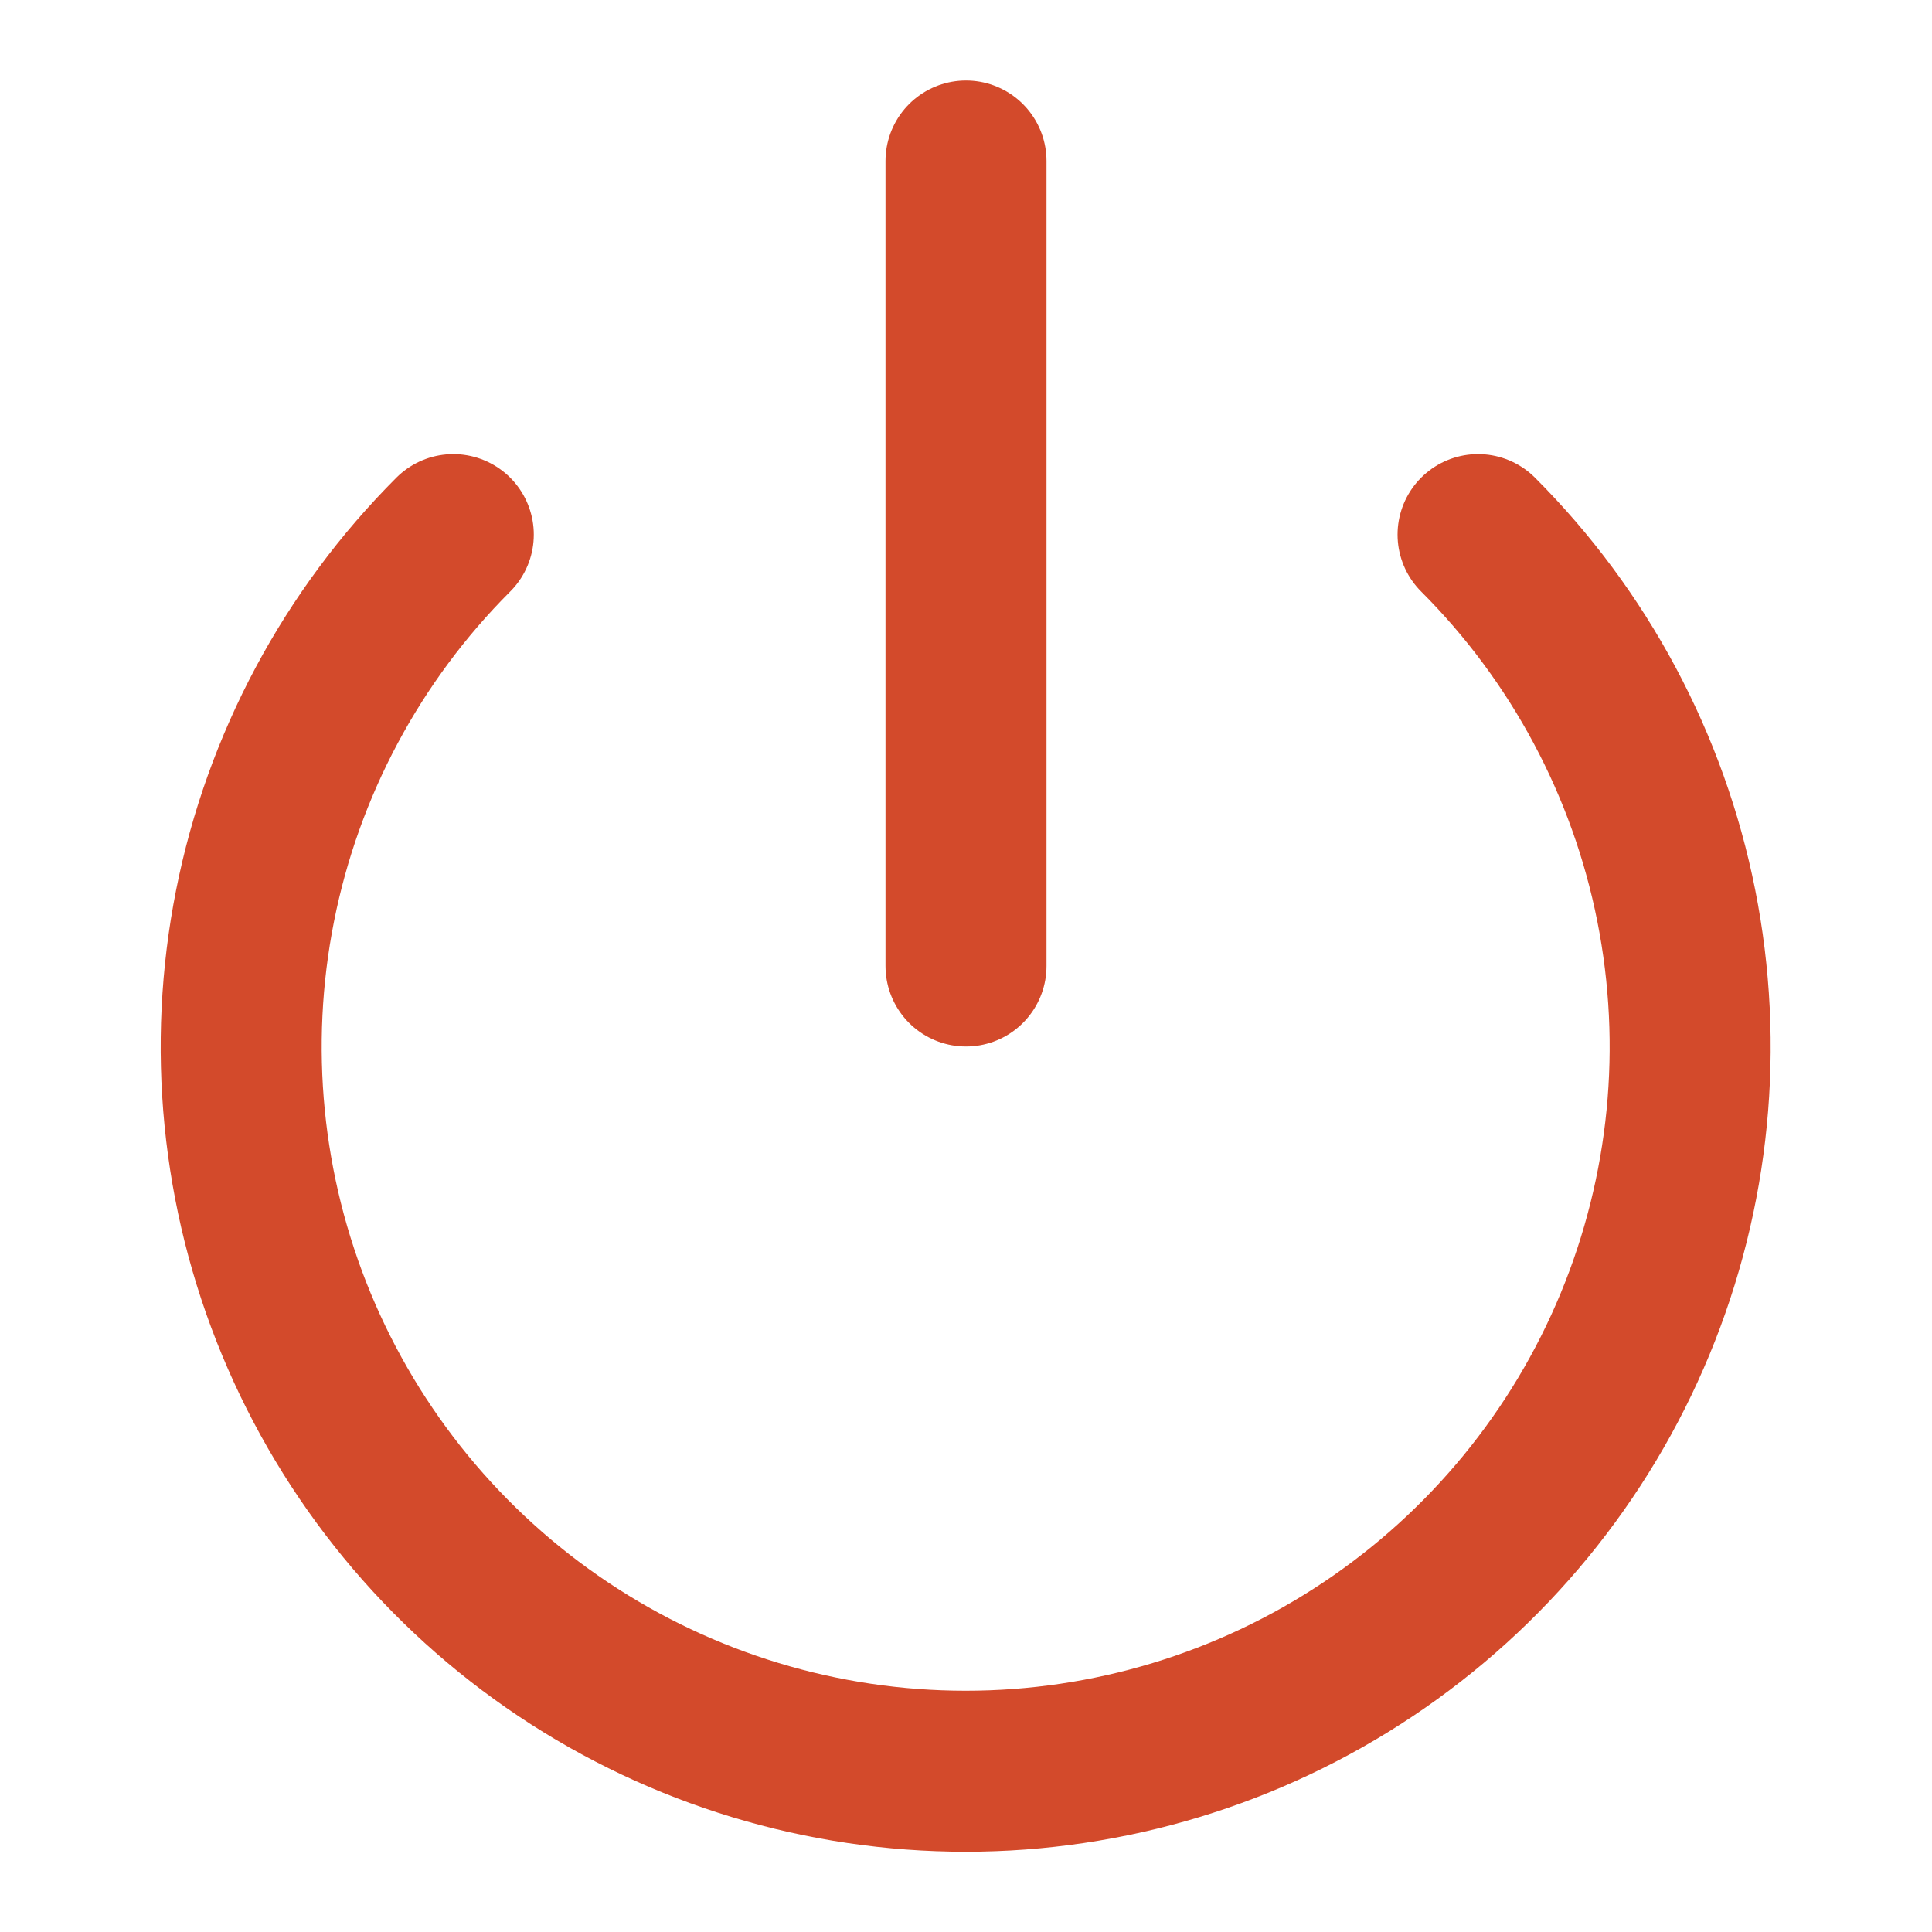
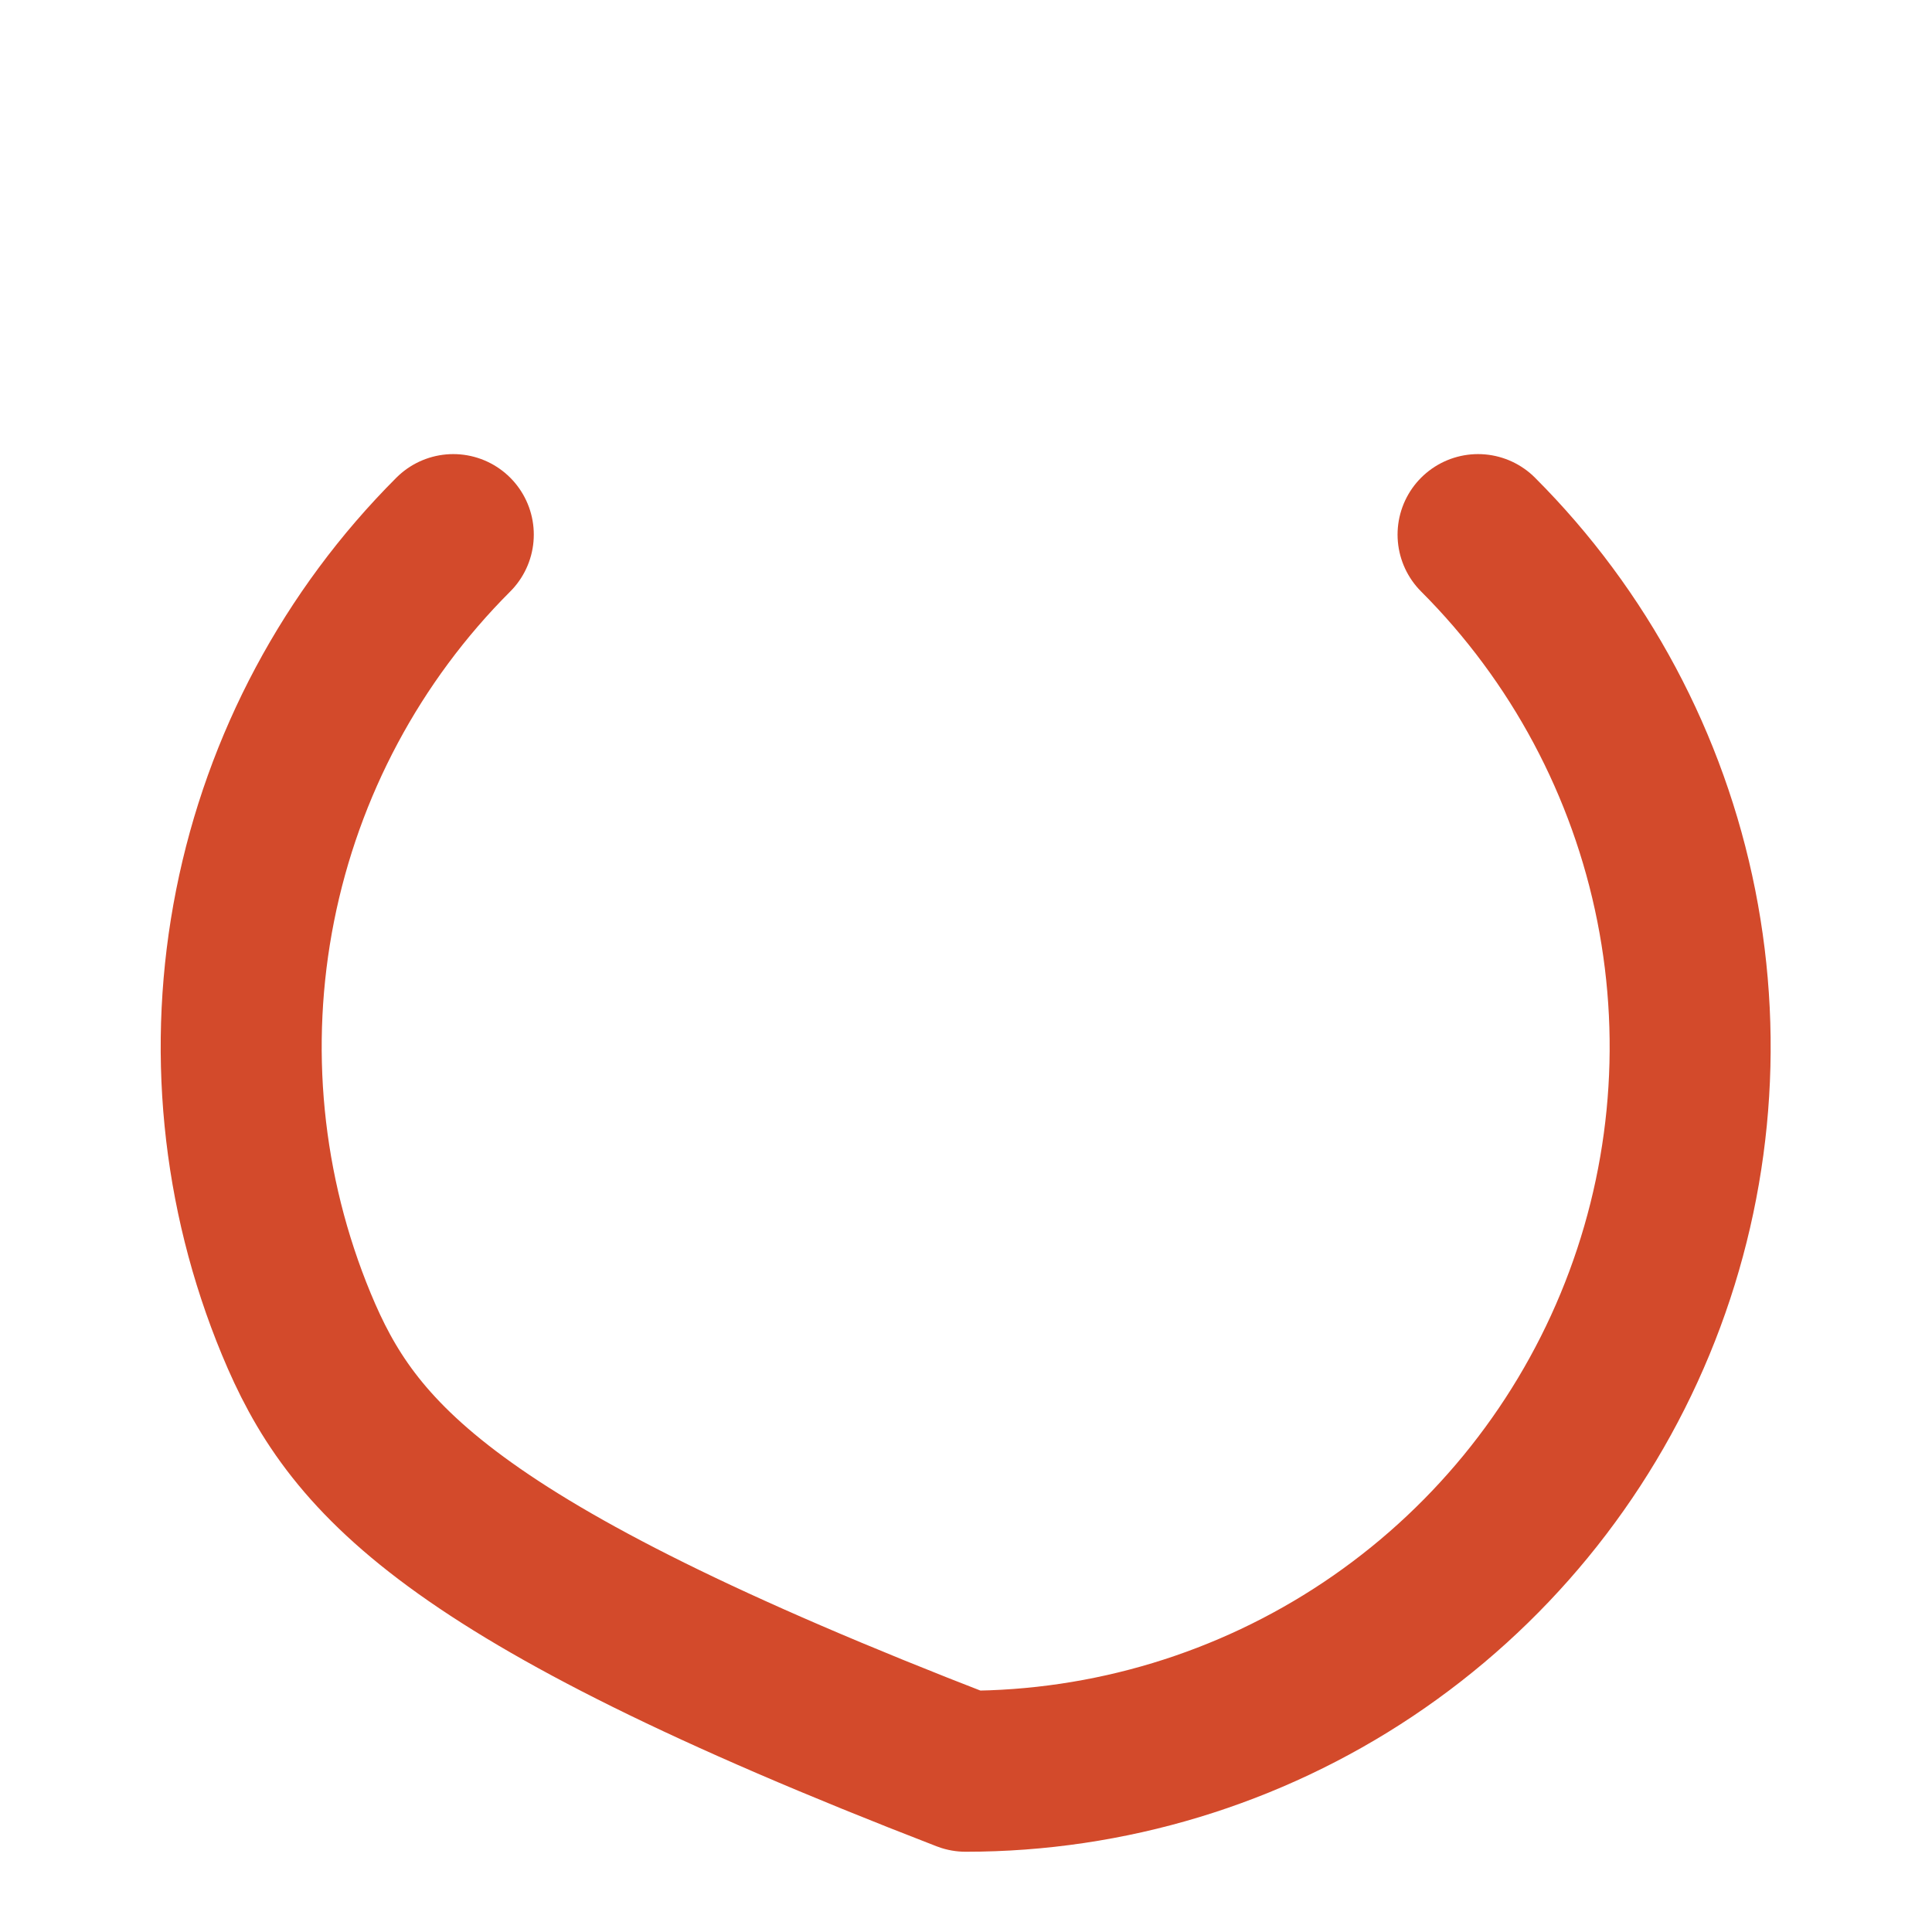
<svg xmlns="http://www.w3.org/2000/svg" width="24" height="24" viewBox="0 0 24 24" fill="none">
-   <path d="M18.361 6.641C19.619 7.899 20.476 9.503 20.823 11.249C21.17 12.995 20.992 14.804 20.311 16.448C19.63 18.093 18.476 19.498 16.996 20.487C15.516 21.476 13.776 22.003 11.996 22.003C10.216 22.003 8.476 21.476 6.996 20.487C5.516 19.498 4.363 18.093 3.681 16.448C3 14.804 2.822 12.995 3.169 11.249C3.516 9.503 4.373 7.899 5.631 6.641" stroke="#D34A2B" stroke-width="2" stroke-linecap="round" stroke-linejoin="round" />
-   <path d="M12 2V12" stroke="#D34A2B" stroke-width="2" stroke-linecap="round" stroke-linejoin="round" />
+   <path d="M18.361 6.641C19.619 7.899 20.476 9.503 20.823 11.249C21.17 12.995 20.992 14.804 20.311 16.448C19.63 18.093 18.476 19.498 16.996 20.487C15.516 21.476 13.776 22.003 11.996 22.003C5.516 19.498 4.363 18.093 3.681 16.448C3 14.804 2.822 12.995 3.169 11.249C3.516 9.503 4.373 7.899 5.631 6.641" stroke="#D34A2B" stroke-width="2" stroke-linecap="round" stroke-linejoin="round" />
</svg>